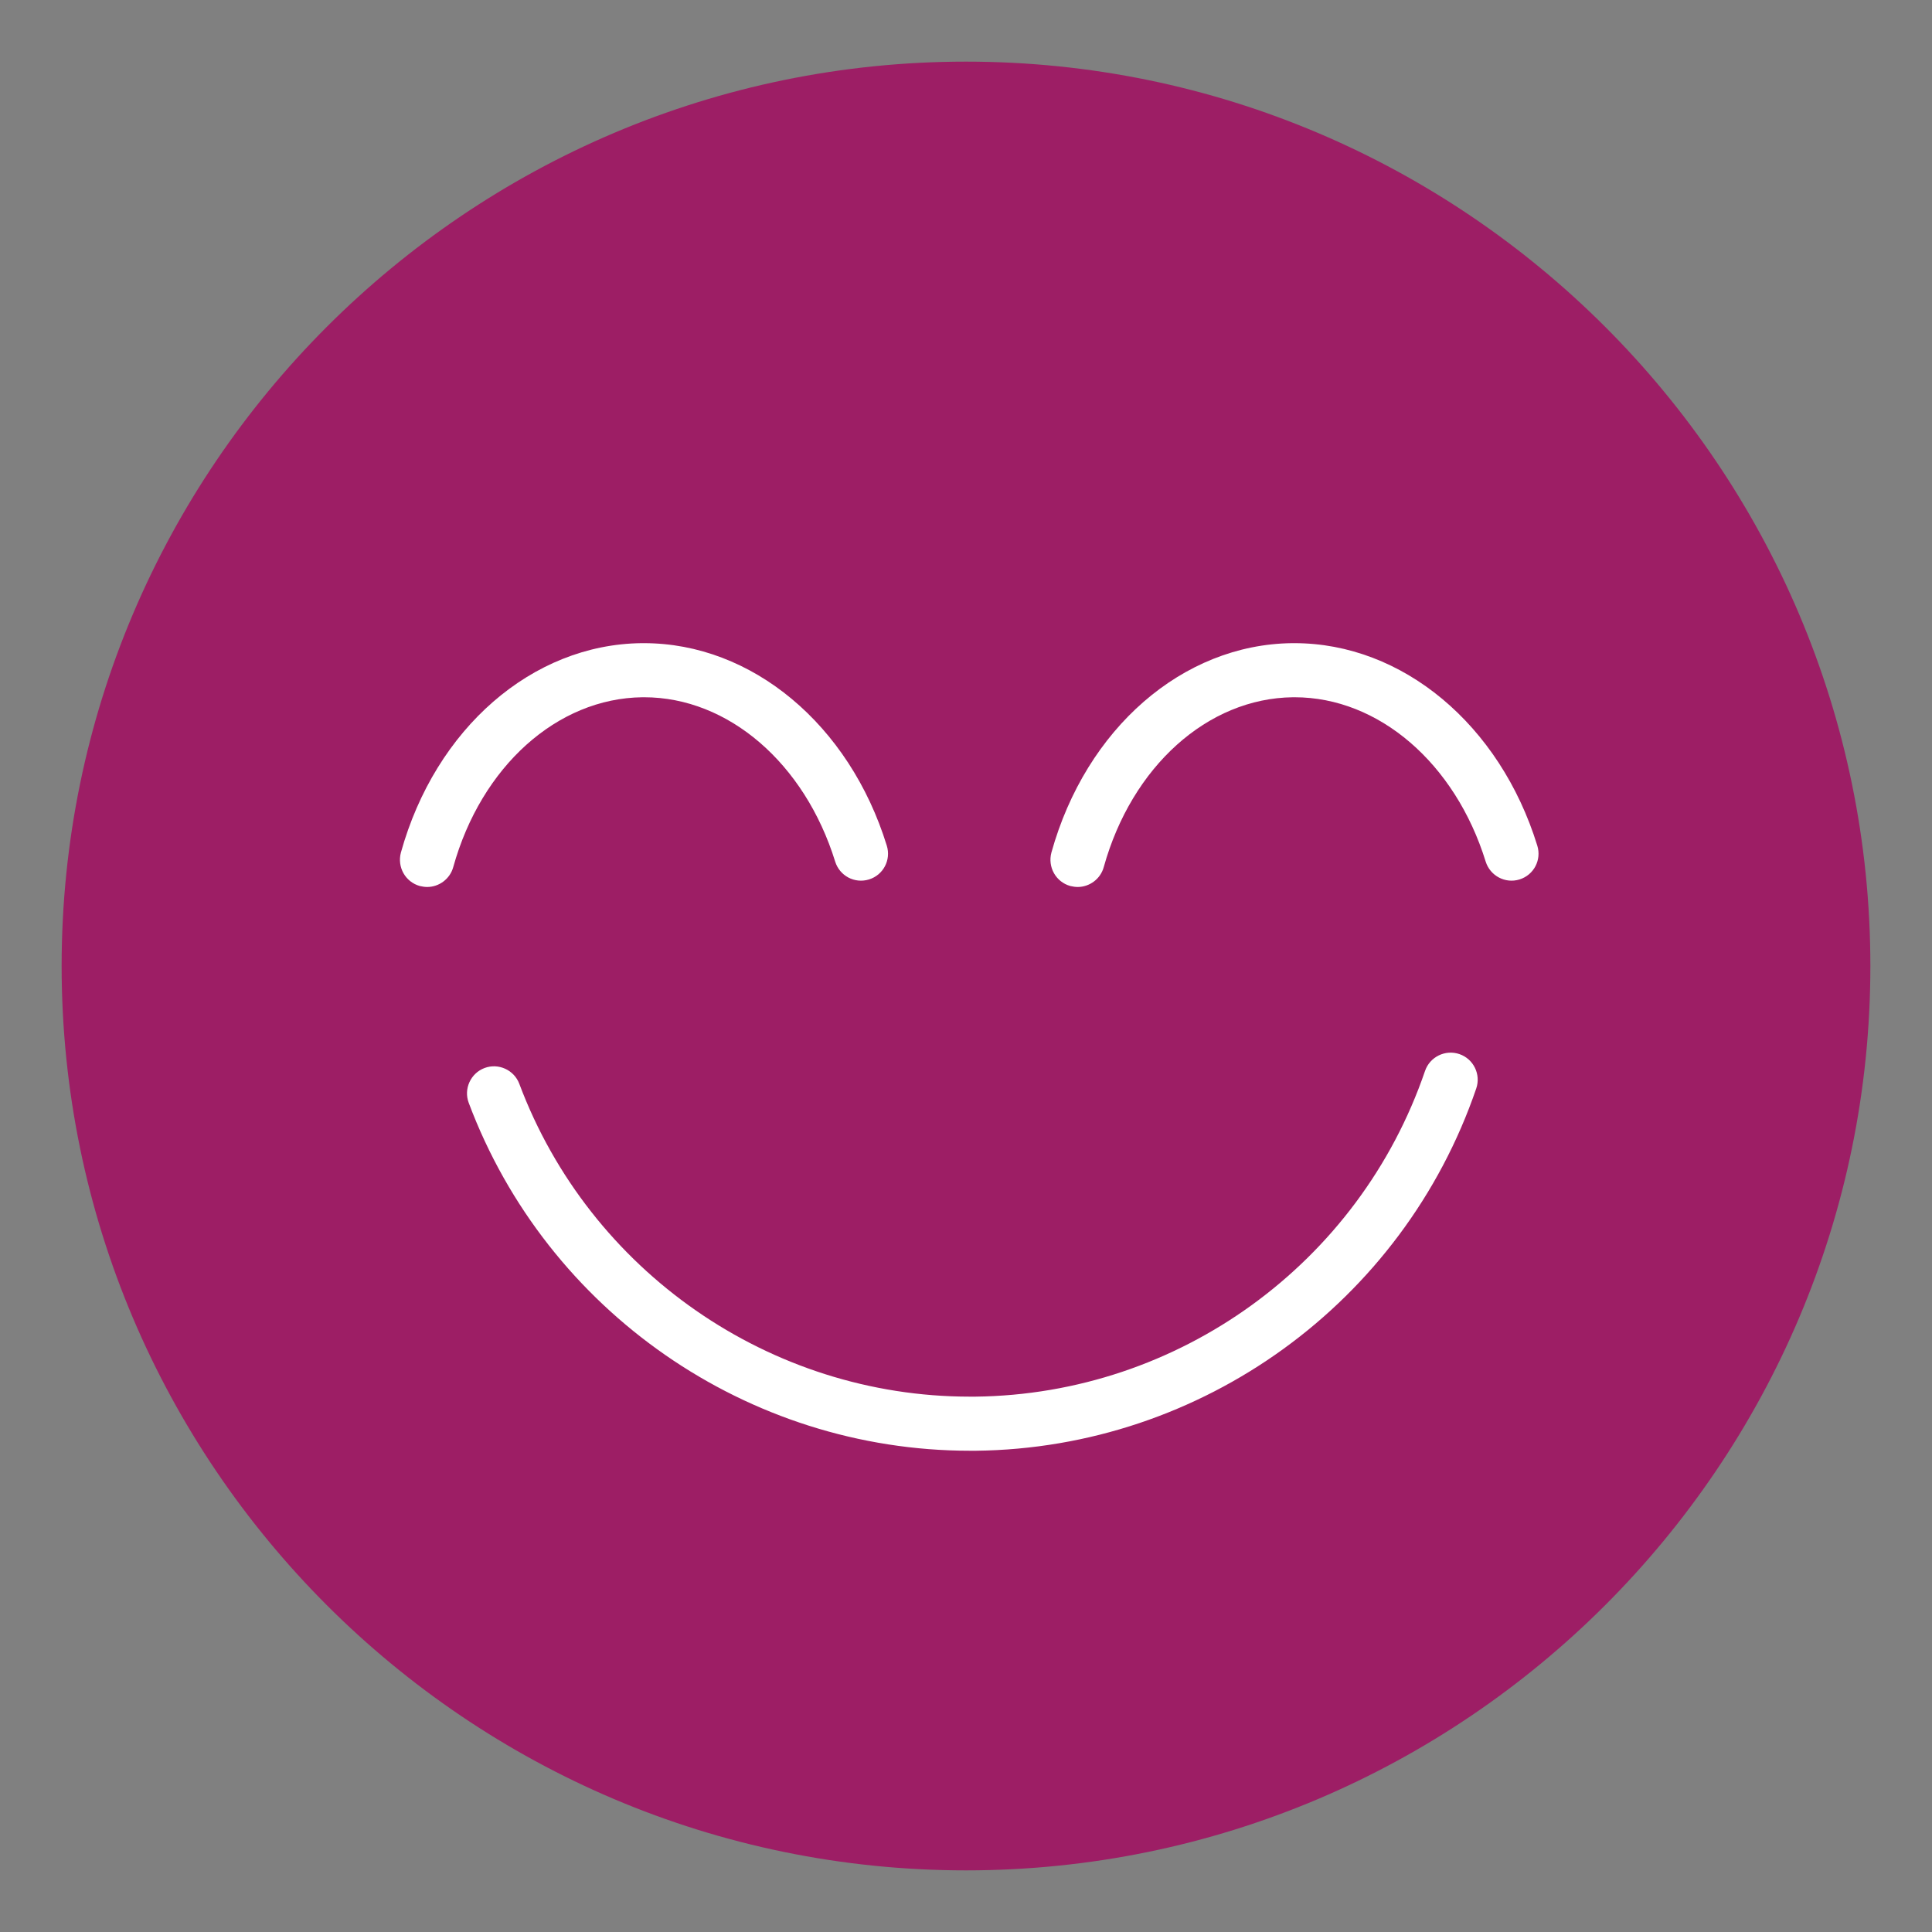
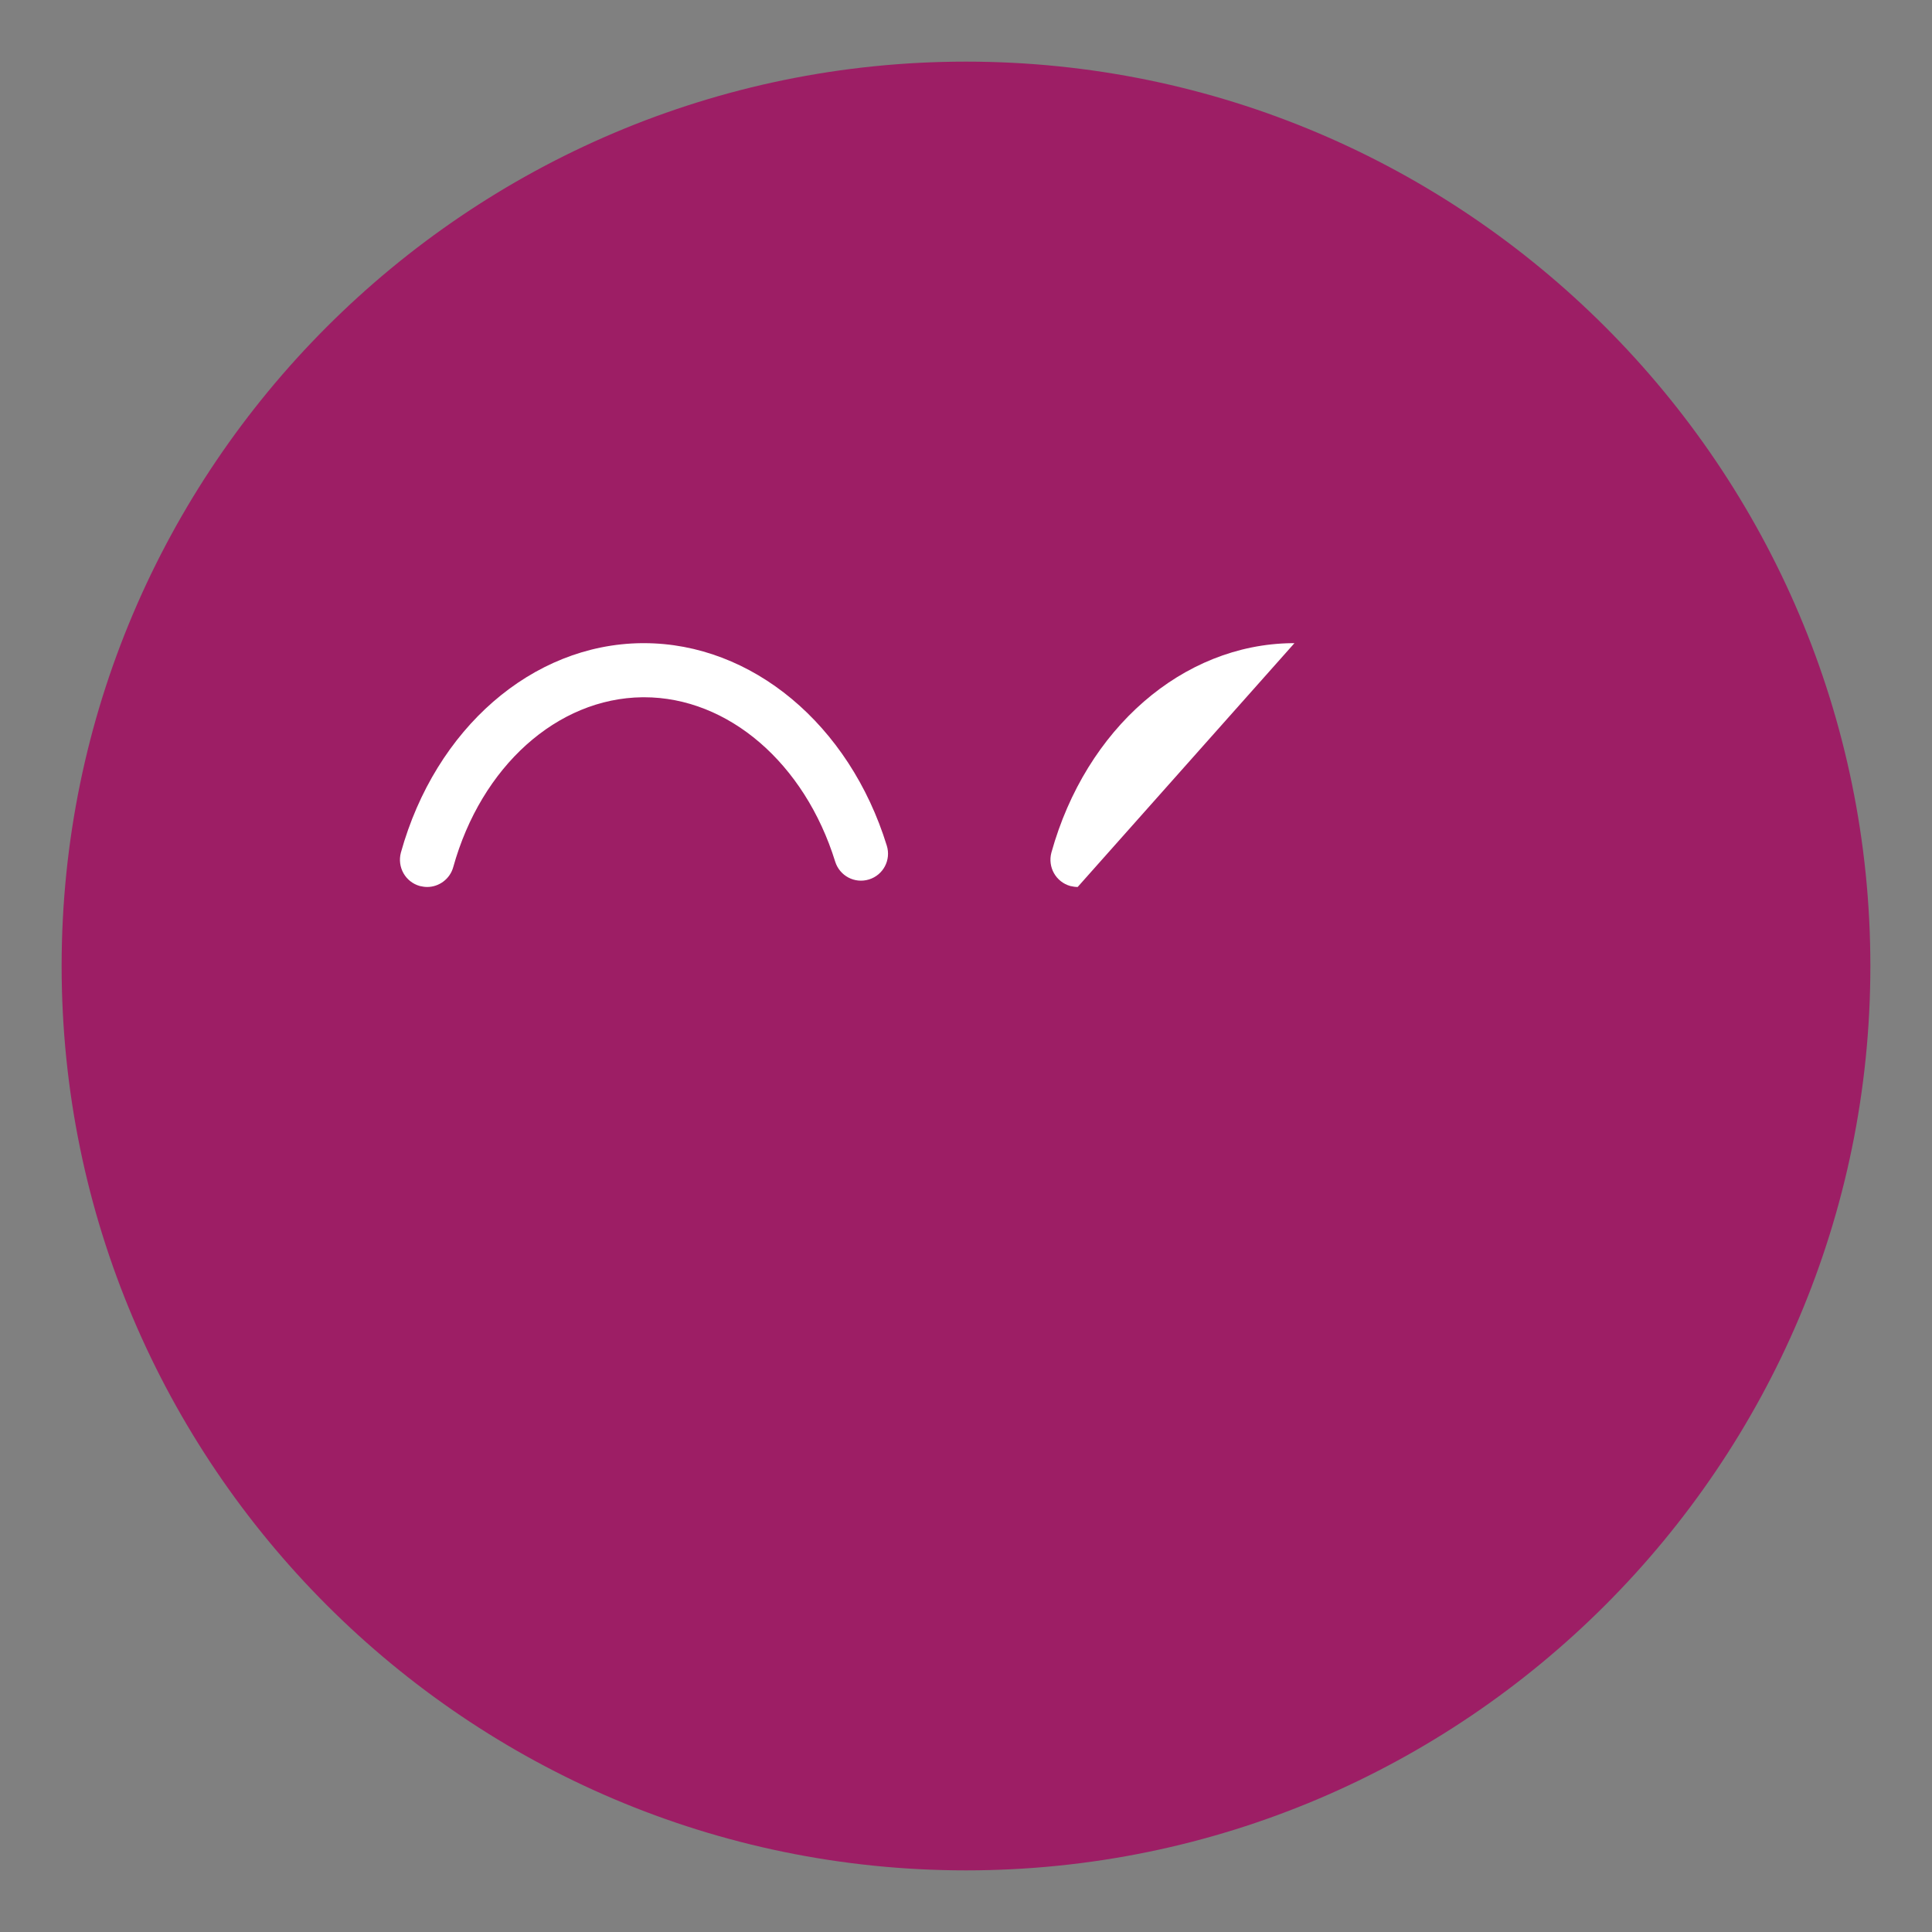
<svg xmlns="http://www.w3.org/2000/svg" id="Ebene_1" viewBox="0 0 100 100">
  <rect x="0" y="0" width="100" height="100" fill="#808080" stroke="none" />
  <defs>
    <style>.cls-1{fill:#fff;}.cls-2{fill:#9d1e65;}</style>
  </defs>
  <circle class="cls-2" cx="50" cy="50" r="45.41" />
  <path class="cls-2" d="M50,96.81c-25.81,0-46.81-21-46.81-46.81S24.19,3.19,50,3.19s46.81,21,46.81,46.81-21,46.81-46.81,46.81ZM50,5.99C25.73,5.99,5.99,25.73,5.99,50s19.74,44.01,44.01,44.01,44.01-19.74,44.01-44.01S74.27,5.99,50,5.99Z" />
  <path class="cls-2" d="M22.11,44.51c1.62-5.82,6.09-9.76,11.13-9.82,5.01-.05,9.56,3.76,11.33,9.5" />
  <path class="cls-1" d="M22.11,45.91c-.12,0-.25-.02-.38-.05-.75-.21-1.18-.98-.98-1.73,1.79-6.43,6.8-10.78,12.46-10.84h.12c5.58,0,10.63,4.2,12.57,10.48.23.74-.18,1.52-.92,1.75-.75.23-1.52-.19-1.75-.92-1.58-5.1-5.54-8.51-9.89-8.51-.03,0-.06,0-.09,0-4.41.05-8.34,3.58-9.79,8.79-.17.62-.74,1.03-1.35,1.03Z" />
-   <path class="cls-2" d="M75.09,55.88c-3.6,10.52-13.49,17.68-24.59,17.8-11.05.13-21.05-6.73-24.93-17.1" />
-   <path class="cls-1" d="M50.21,75.09c-11.5,0-21.9-7.2-25.95-18.01-.27-.72.1-1.53.82-1.8.72-.27,1.53.1,1.8.82,3.64,9.71,12.98,16.19,23.32,16.19.09,0,.19,0,.28,0,10.52-.12,19.87-6.89,23.28-16.86.25-.73,1.05-1.12,1.78-.87.73.25,1.12,1.05.87,1.78-3.79,11.08-14.2,18.62-25.9,18.75-.1,0-.21,0-.31,0Z" />
-   <path class="cls-2" d="M55.78,44.51c1.62-5.82,6.09-9.76,11.13-9.82,5.01-.05,9.56,3.76,11.33,9.5" />
-   <path class="cls-1" d="M55.78,45.91c-.12,0-.25-.02-.38-.05-.75-.21-1.18-.98-.98-1.73,1.79-6.43,6.8-10.78,12.46-10.84h.12c5.58,0,10.63,4.2,12.57,10.48.23.74-.18,1.52-.92,1.75-.74.23-1.52-.19-1.75-.92-1.58-5.1-5.54-8.51-9.89-8.51-.03,0-.06,0-.09,0-4.41.05-8.34,3.58-9.79,8.79-.17.62-.74,1.03-1.35,1.03Z" />
+   <path class="cls-1" d="M55.78,45.91c-.12,0-.25-.02-.38-.05-.75-.21-1.18-.98-.98-1.73,1.79-6.43,6.8-10.78,12.46-10.84h.12Z" />
</svg>